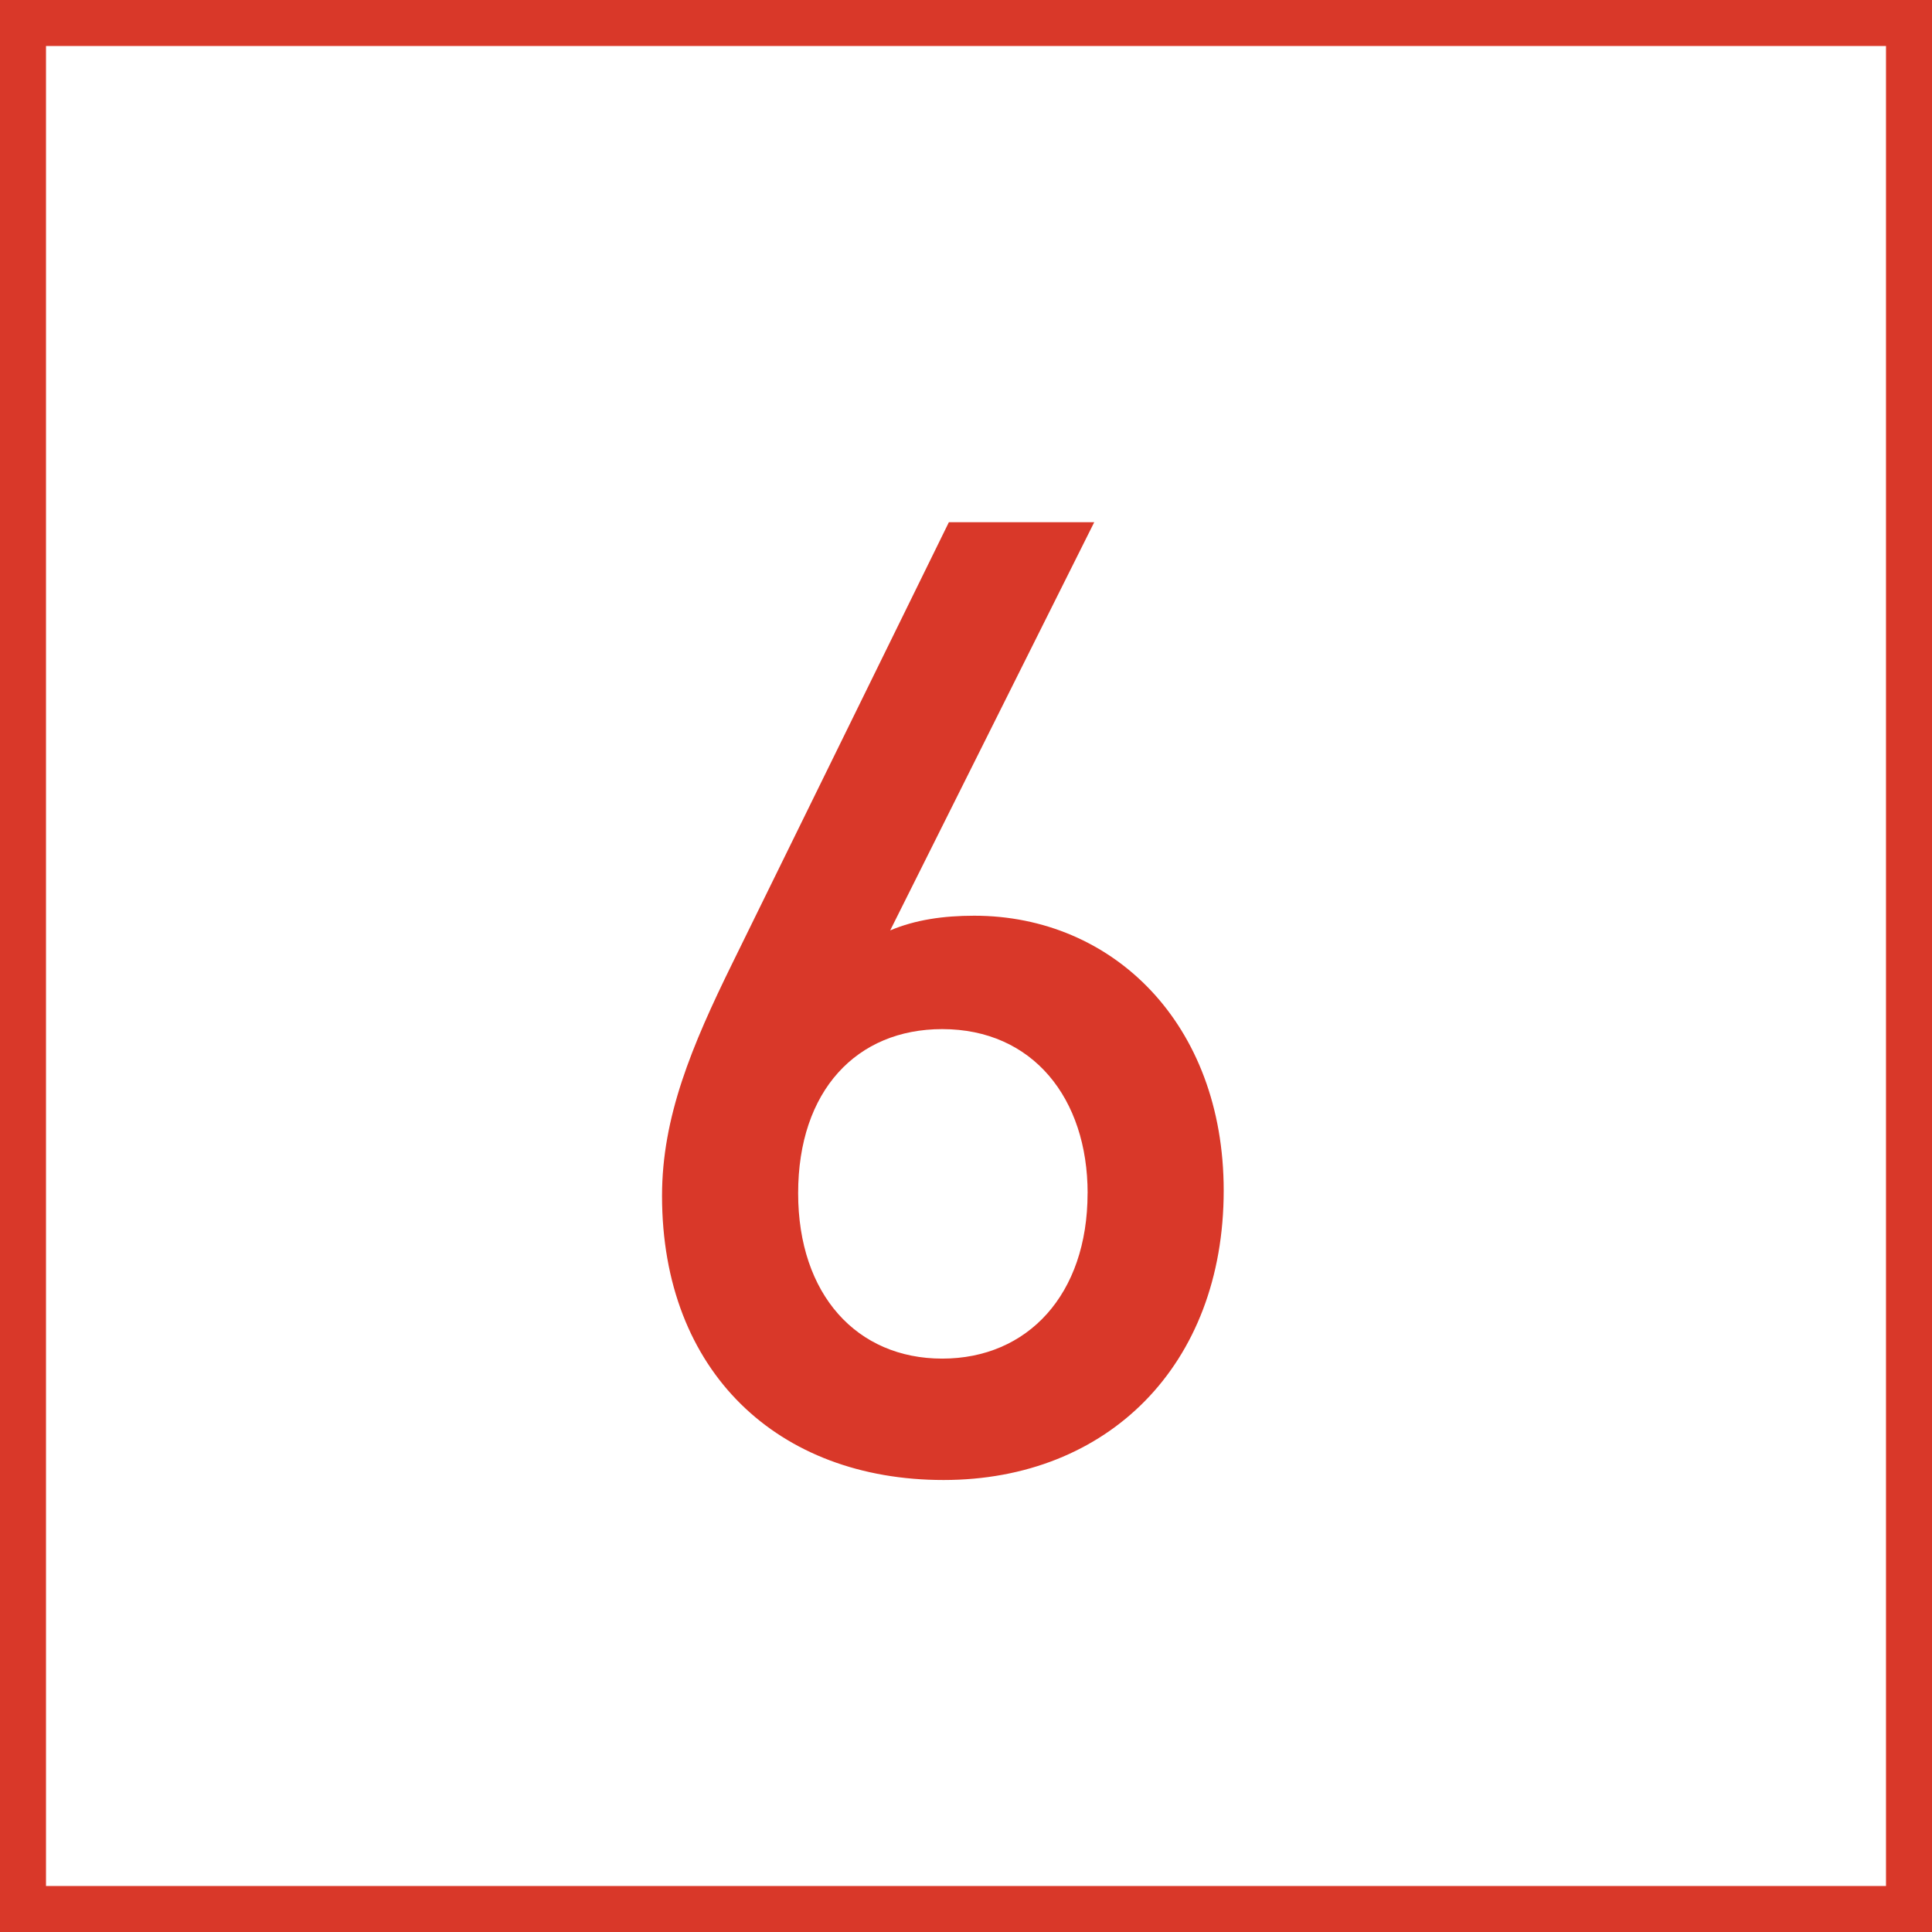
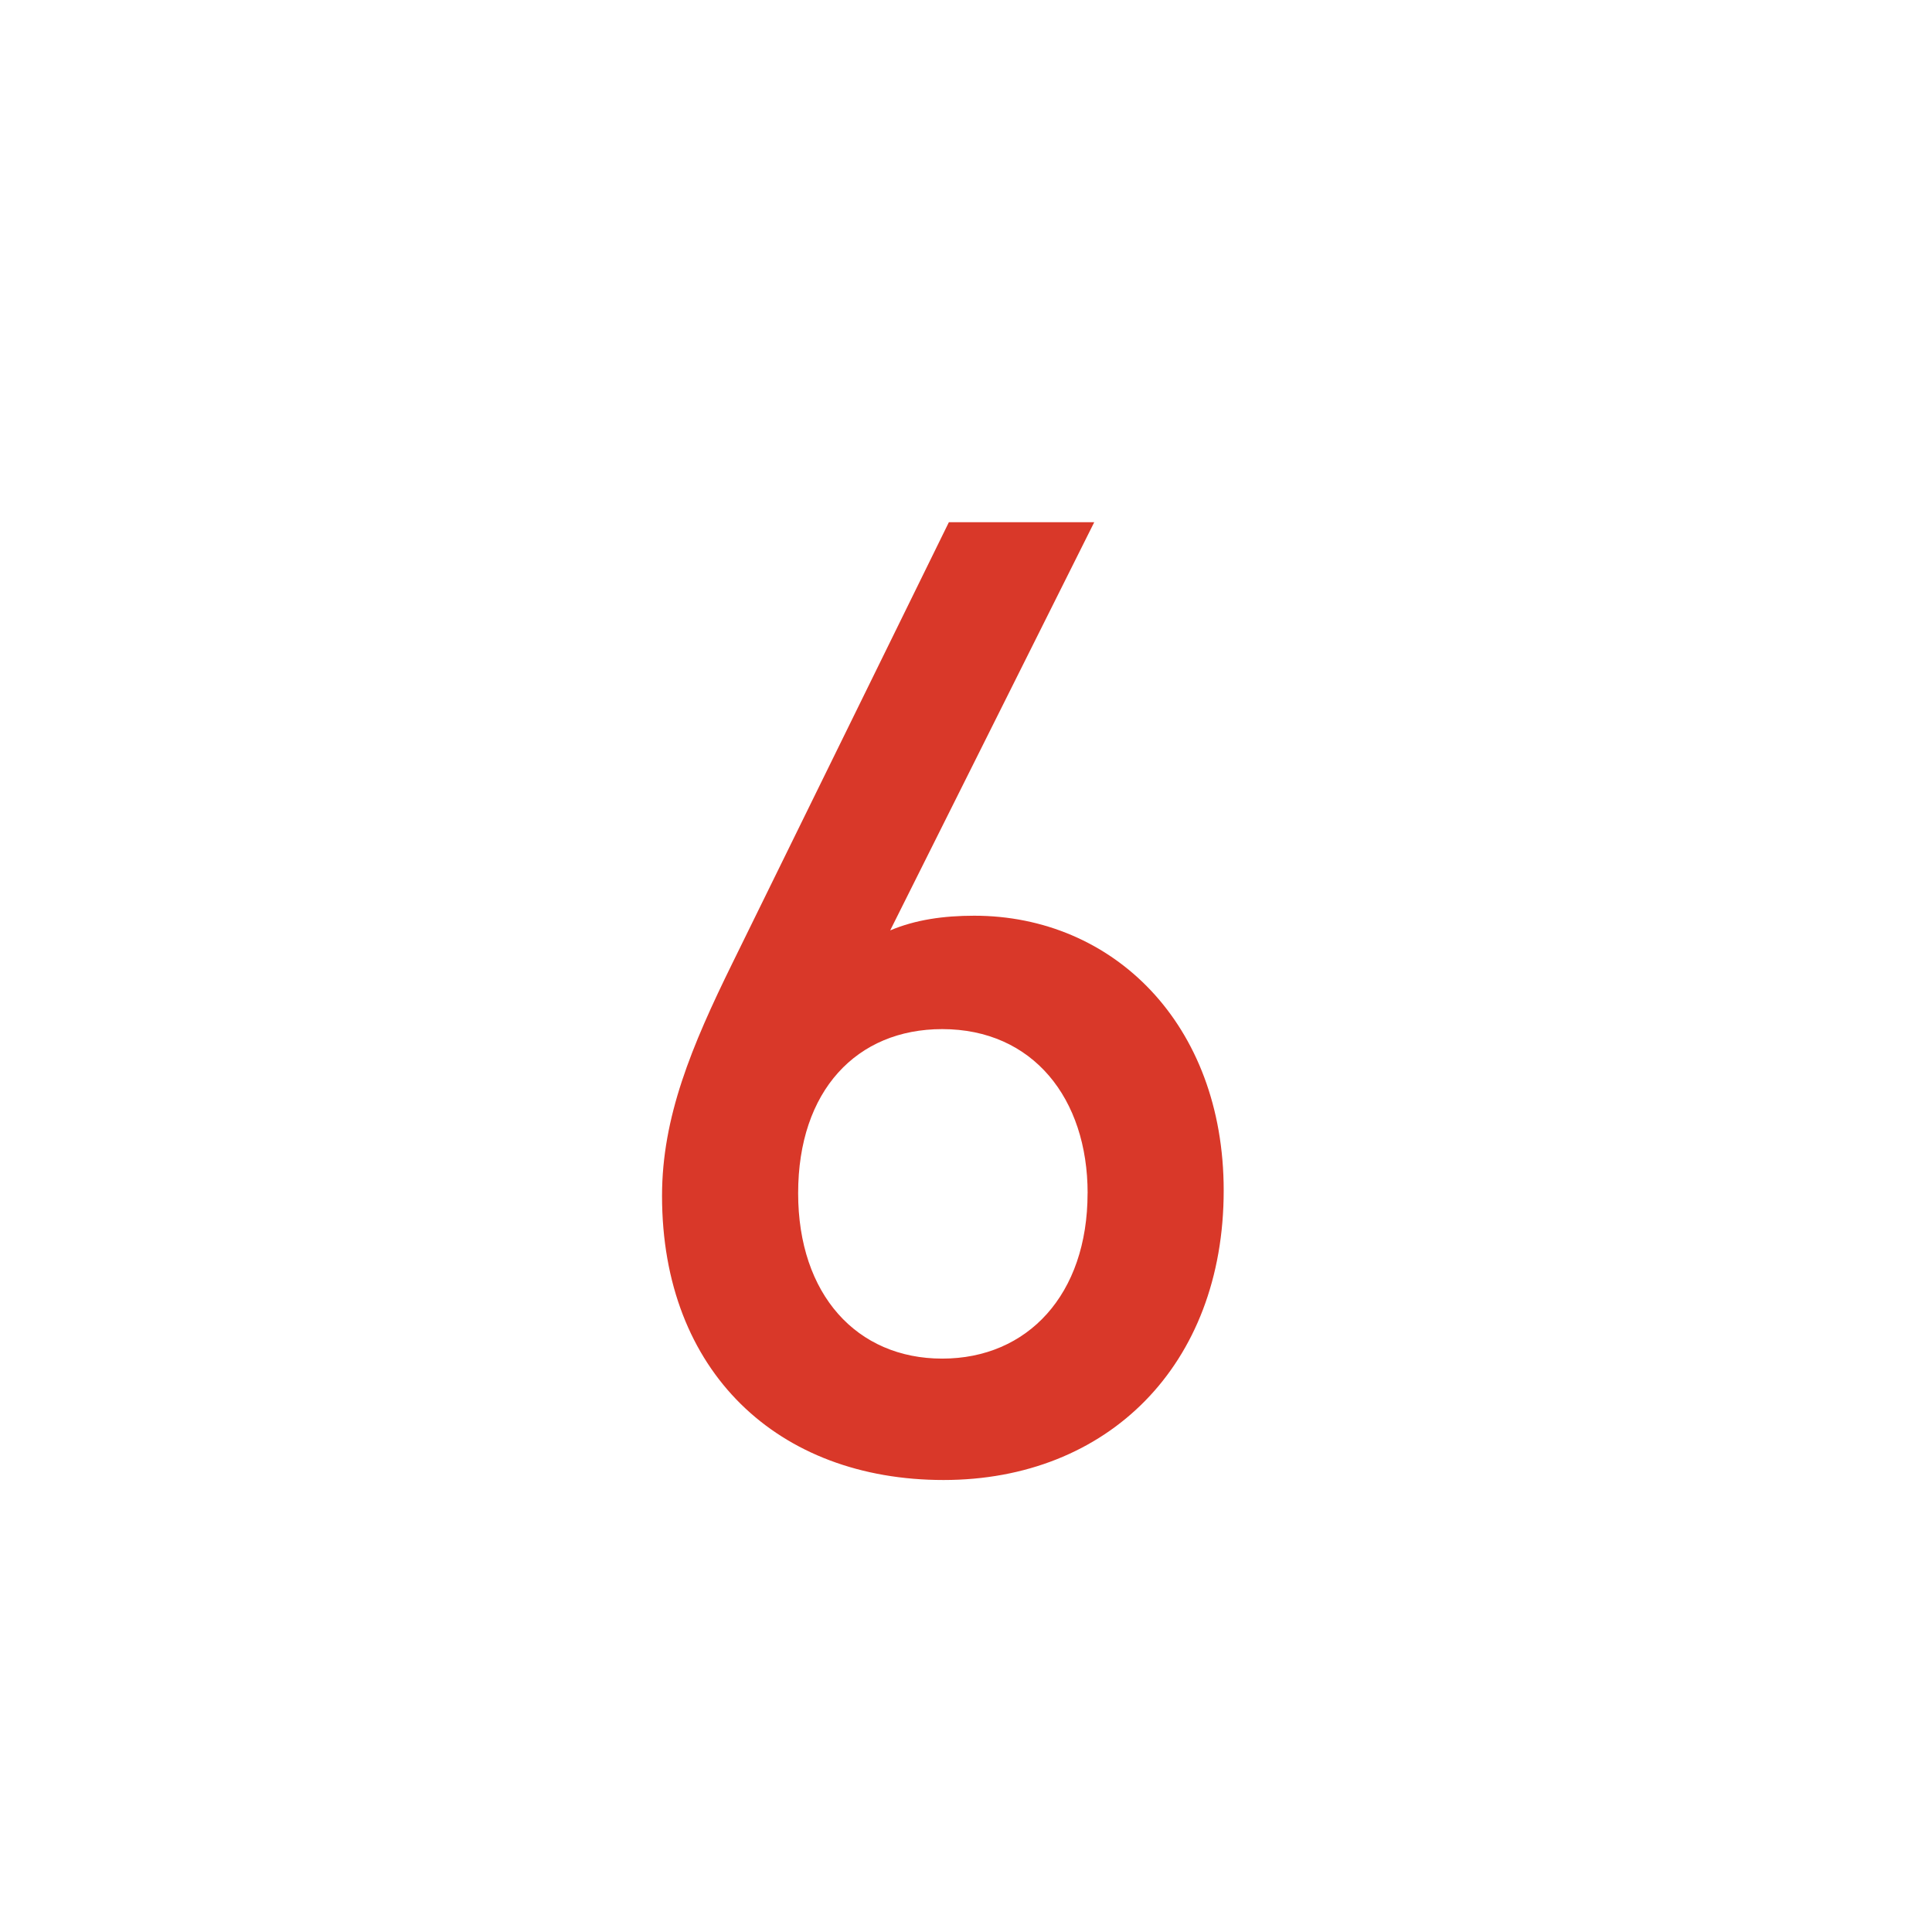
<svg xmlns="http://www.w3.org/2000/svg" width="42" height="42" fill="none">
  <path d="M26.602 25.881c0 3.799-2.523 6.293-6.09 6.293-3.596 0-6.12-2.349-6.12-6.177 0-1.711.639-3.248 1.538-5.075l4.698-9.57h3.16l-4.436 8.874c.55-.232 1.16-.319 1.827-.319 3.016 0 5.423 2.349 5.423 5.974Zm-2.958.058c0-2.059-1.19-3.567-3.161-3.567-1.856 0-3.132 1.334-3.132 3.567 0 2.204 1.276 3.596 3.132 3.596s3.16-1.392 3.16-3.596Z" fill="#D93829" />
-   <path stroke="#D93829" d="M.5.5h41v41H.5z" />
</svg>